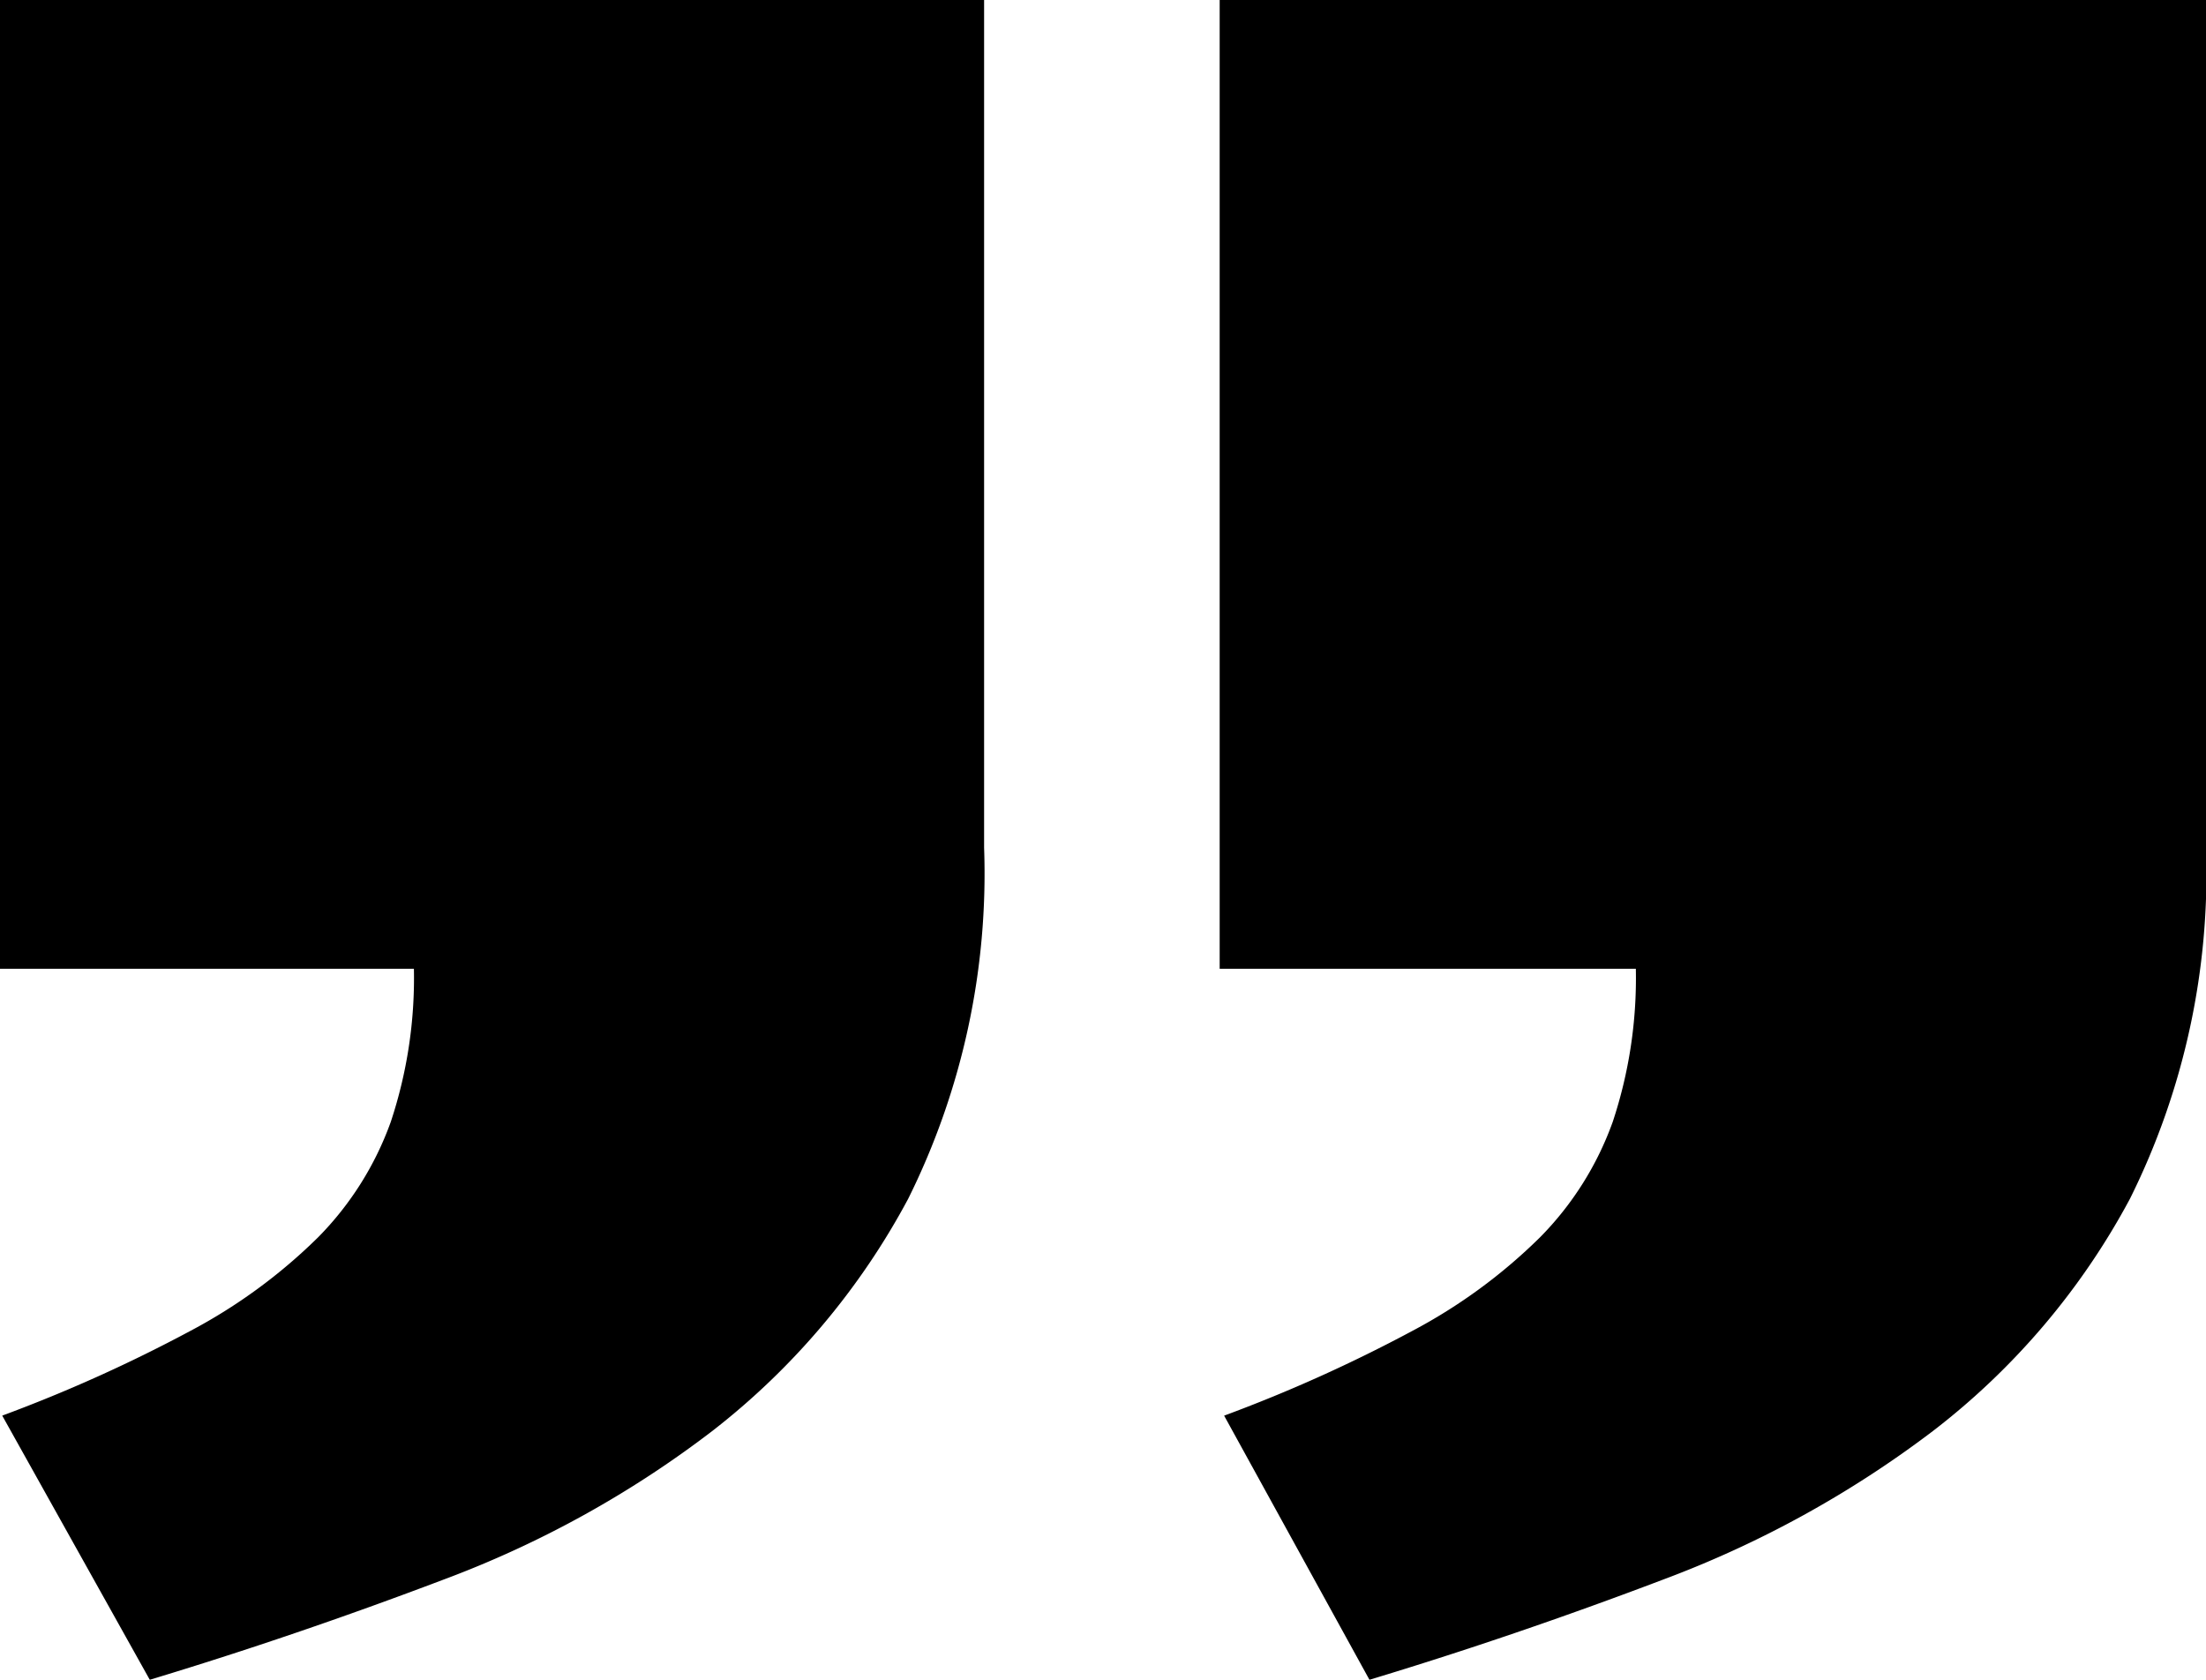
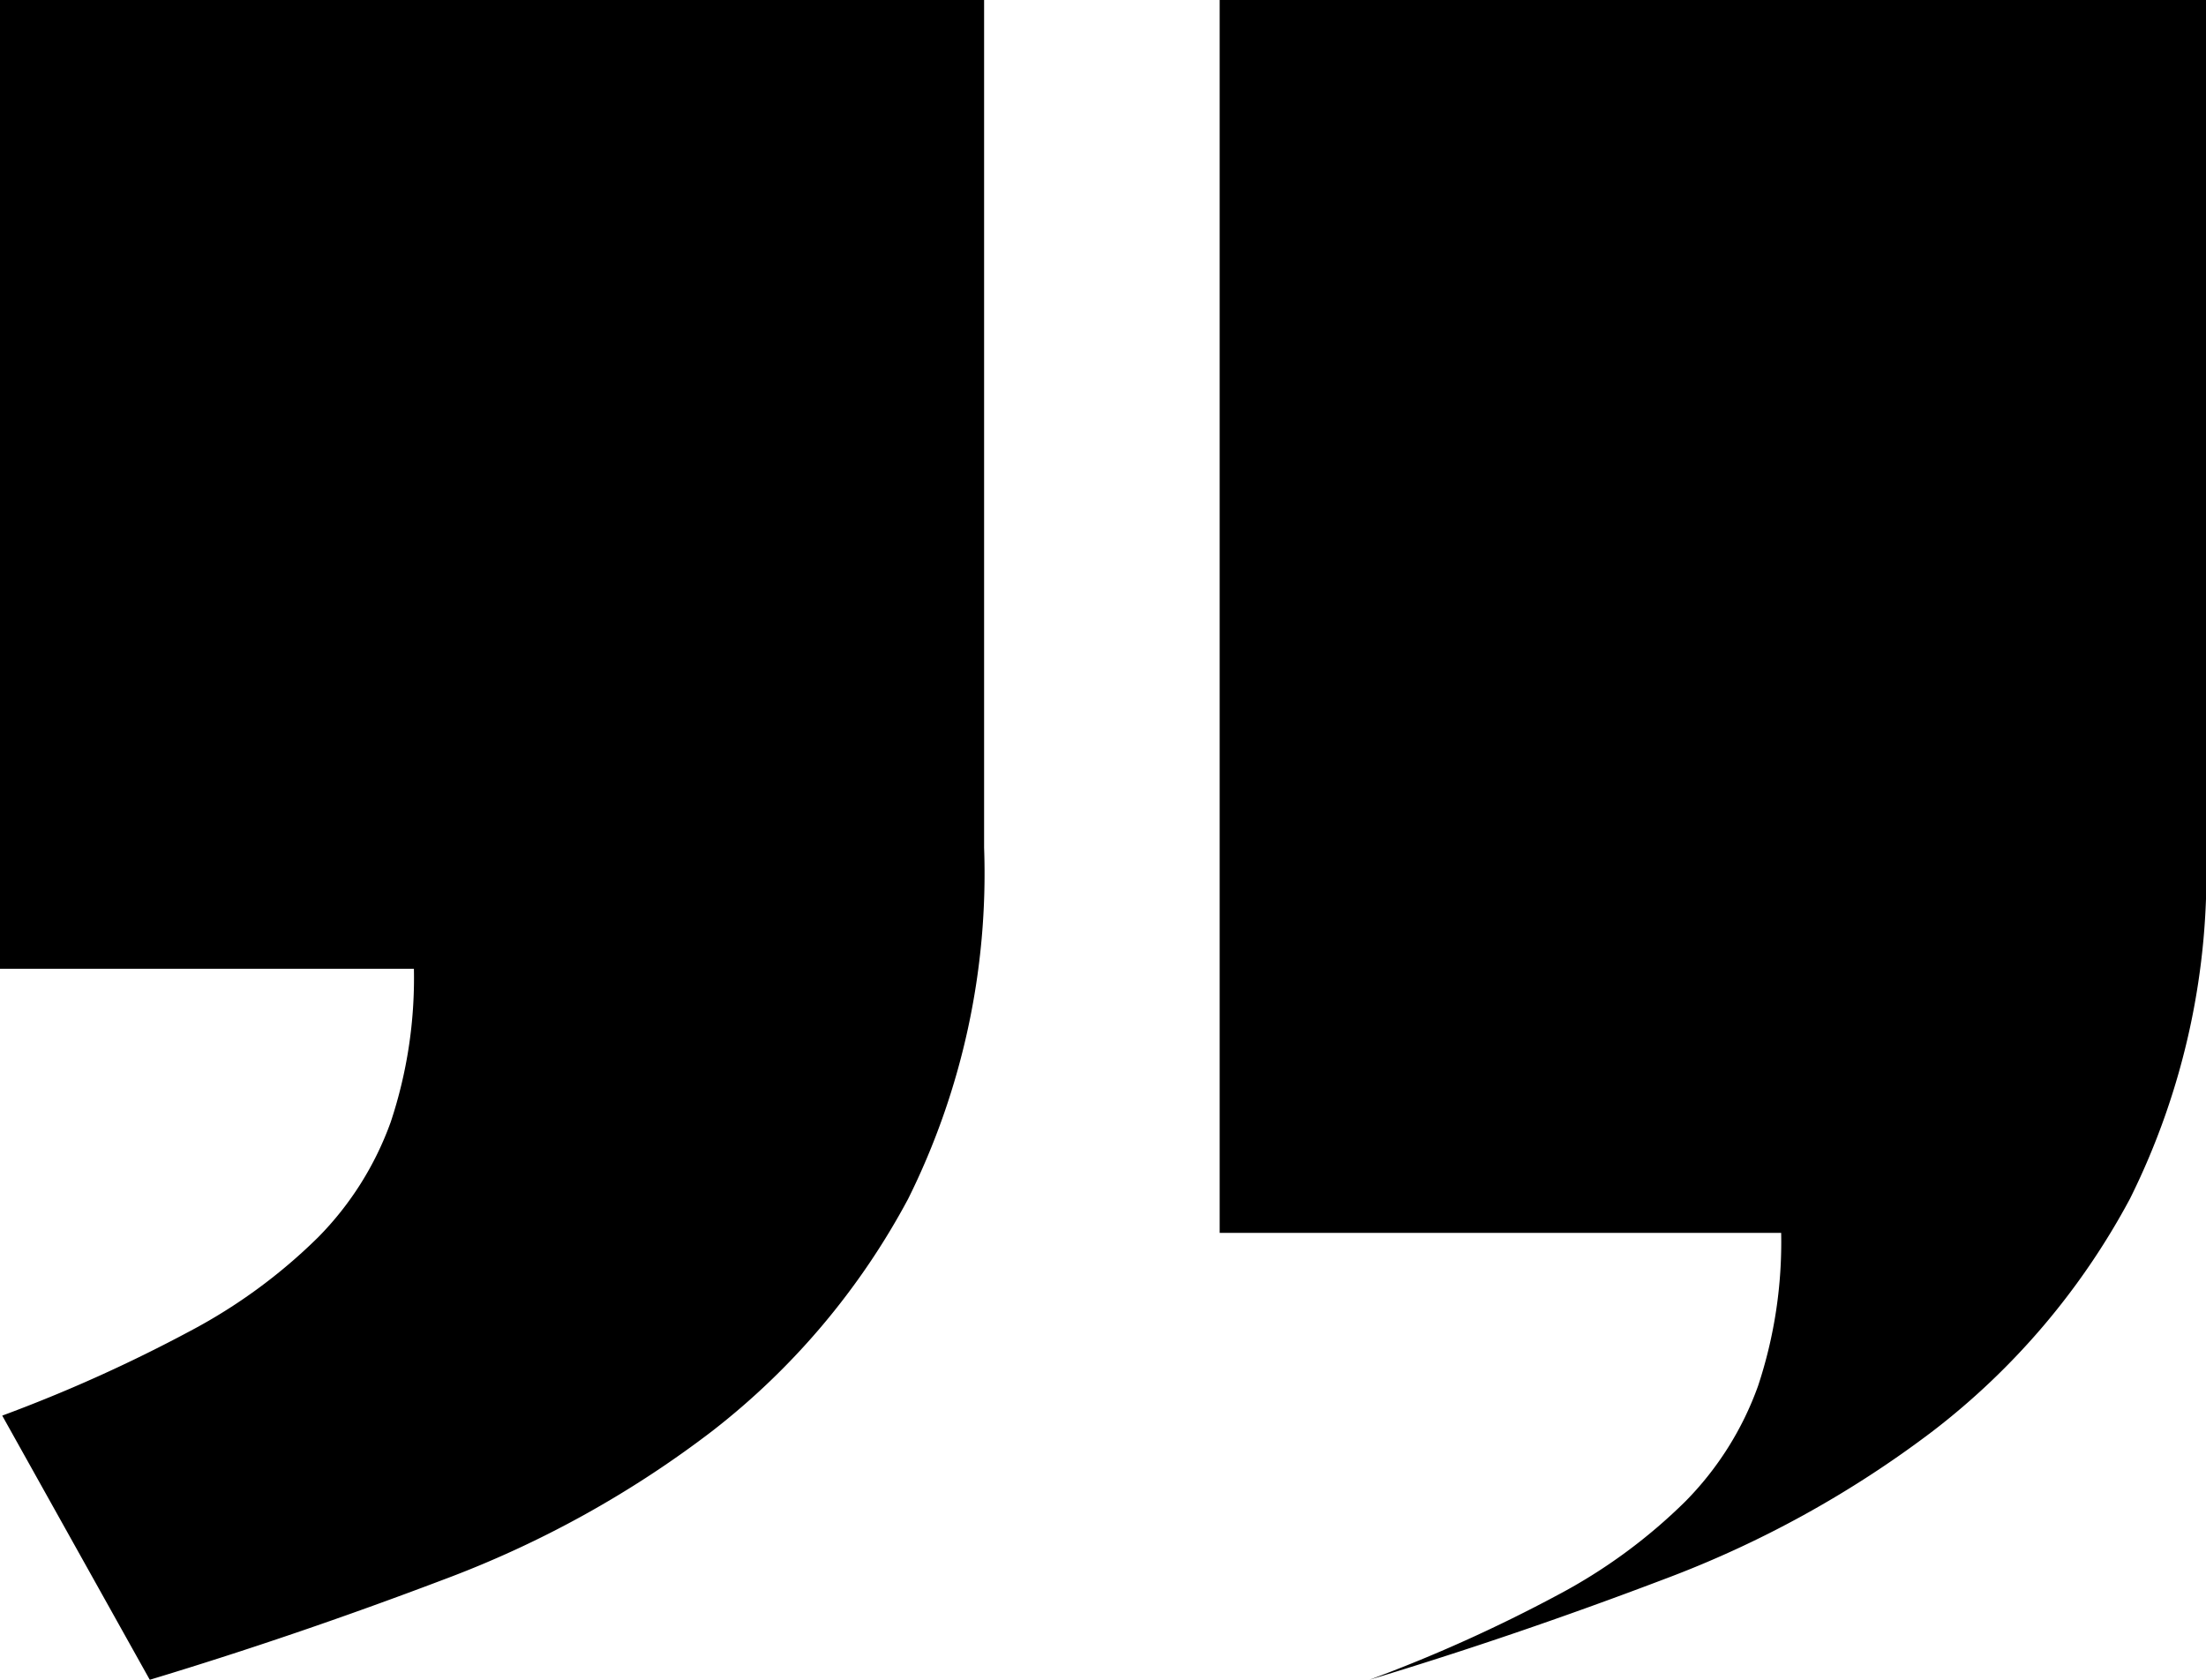
<svg xmlns="http://www.w3.org/2000/svg" id="Layer_1" data-name="Layer 1" viewBox="0 0 65.353 49.765">
  <defs>
    <style>.cls-1{fill:#000;}</style>
  </defs>
  <title>quotes</title>
-   <path class="cls-1" d="M36.133,0.234H65.353v25.11A21.636,21.636,0,0,1,63.1,35.75a21.4,21.4,0,0,1-5.838,6.881,31.311,31.311,0,0,1-7.99,4.4Q44.876,48.7,40.57,50l-4.305-7.825a44.442,44.442,0,0,0,5.576-2.511,16.069,16.069,0,0,0,3.783-2.773,9.357,9.357,0,0,0,2.154-3.422,13.517,13.517,0,0,0,.684-4.533H36.133V0.234ZM0,0.234H29.154v25.11A21.636,21.636,0,0,1,26.905,35.75,21.564,21.564,0,0,1,21.1,42.631a30.786,30.786,0,0,1-7.957,4.4Q8.742,48.7,4.437,50L0.066,42.174a44.447,44.447,0,0,0,5.576-2.511A16.094,16.094,0,0,0,9.425,36.89a9.365,9.365,0,0,0,2.153-3.422,13.517,13.517,0,0,0,.684-4.533H0V0.234Z" transform="translate(0 -0.234)" />
+   <path class="cls-1" d="M36.133,0.234H65.353v25.11A21.636,21.636,0,0,1,63.1,35.75a21.4,21.4,0,0,1-5.838,6.881,31.311,31.311,0,0,1-7.99,4.4Q44.876,48.7,40.57,50a44.442,44.442,0,0,0,5.576-2.511,16.069,16.069,0,0,0,3.783-2.773,9.357,9.357,0,0,0,2.154-3.422,13.517,13.517,0,0,0,.684-4.533H36.133V0.234ZM0,0.234H29.154v25.11A21.636,21.636,0,0,1,26.905,35.75,21.564,21.564,0,0,1,21.1,42.631a30.786,30.786,0,0,1-7.957,4.4Q8.742,48.7,4.437,50L0.066,42.174a44.447,44.447,0,0,0,5.576-2.511A16.094,16.094,0,0,0,9.425,36.89a9.365,9.365,0,0,0,2.153-3.422,13.517,13.517,0,0,0,.684-4.533H0V0.234Z" transform="translate(0 -0.234)" />
</svg>